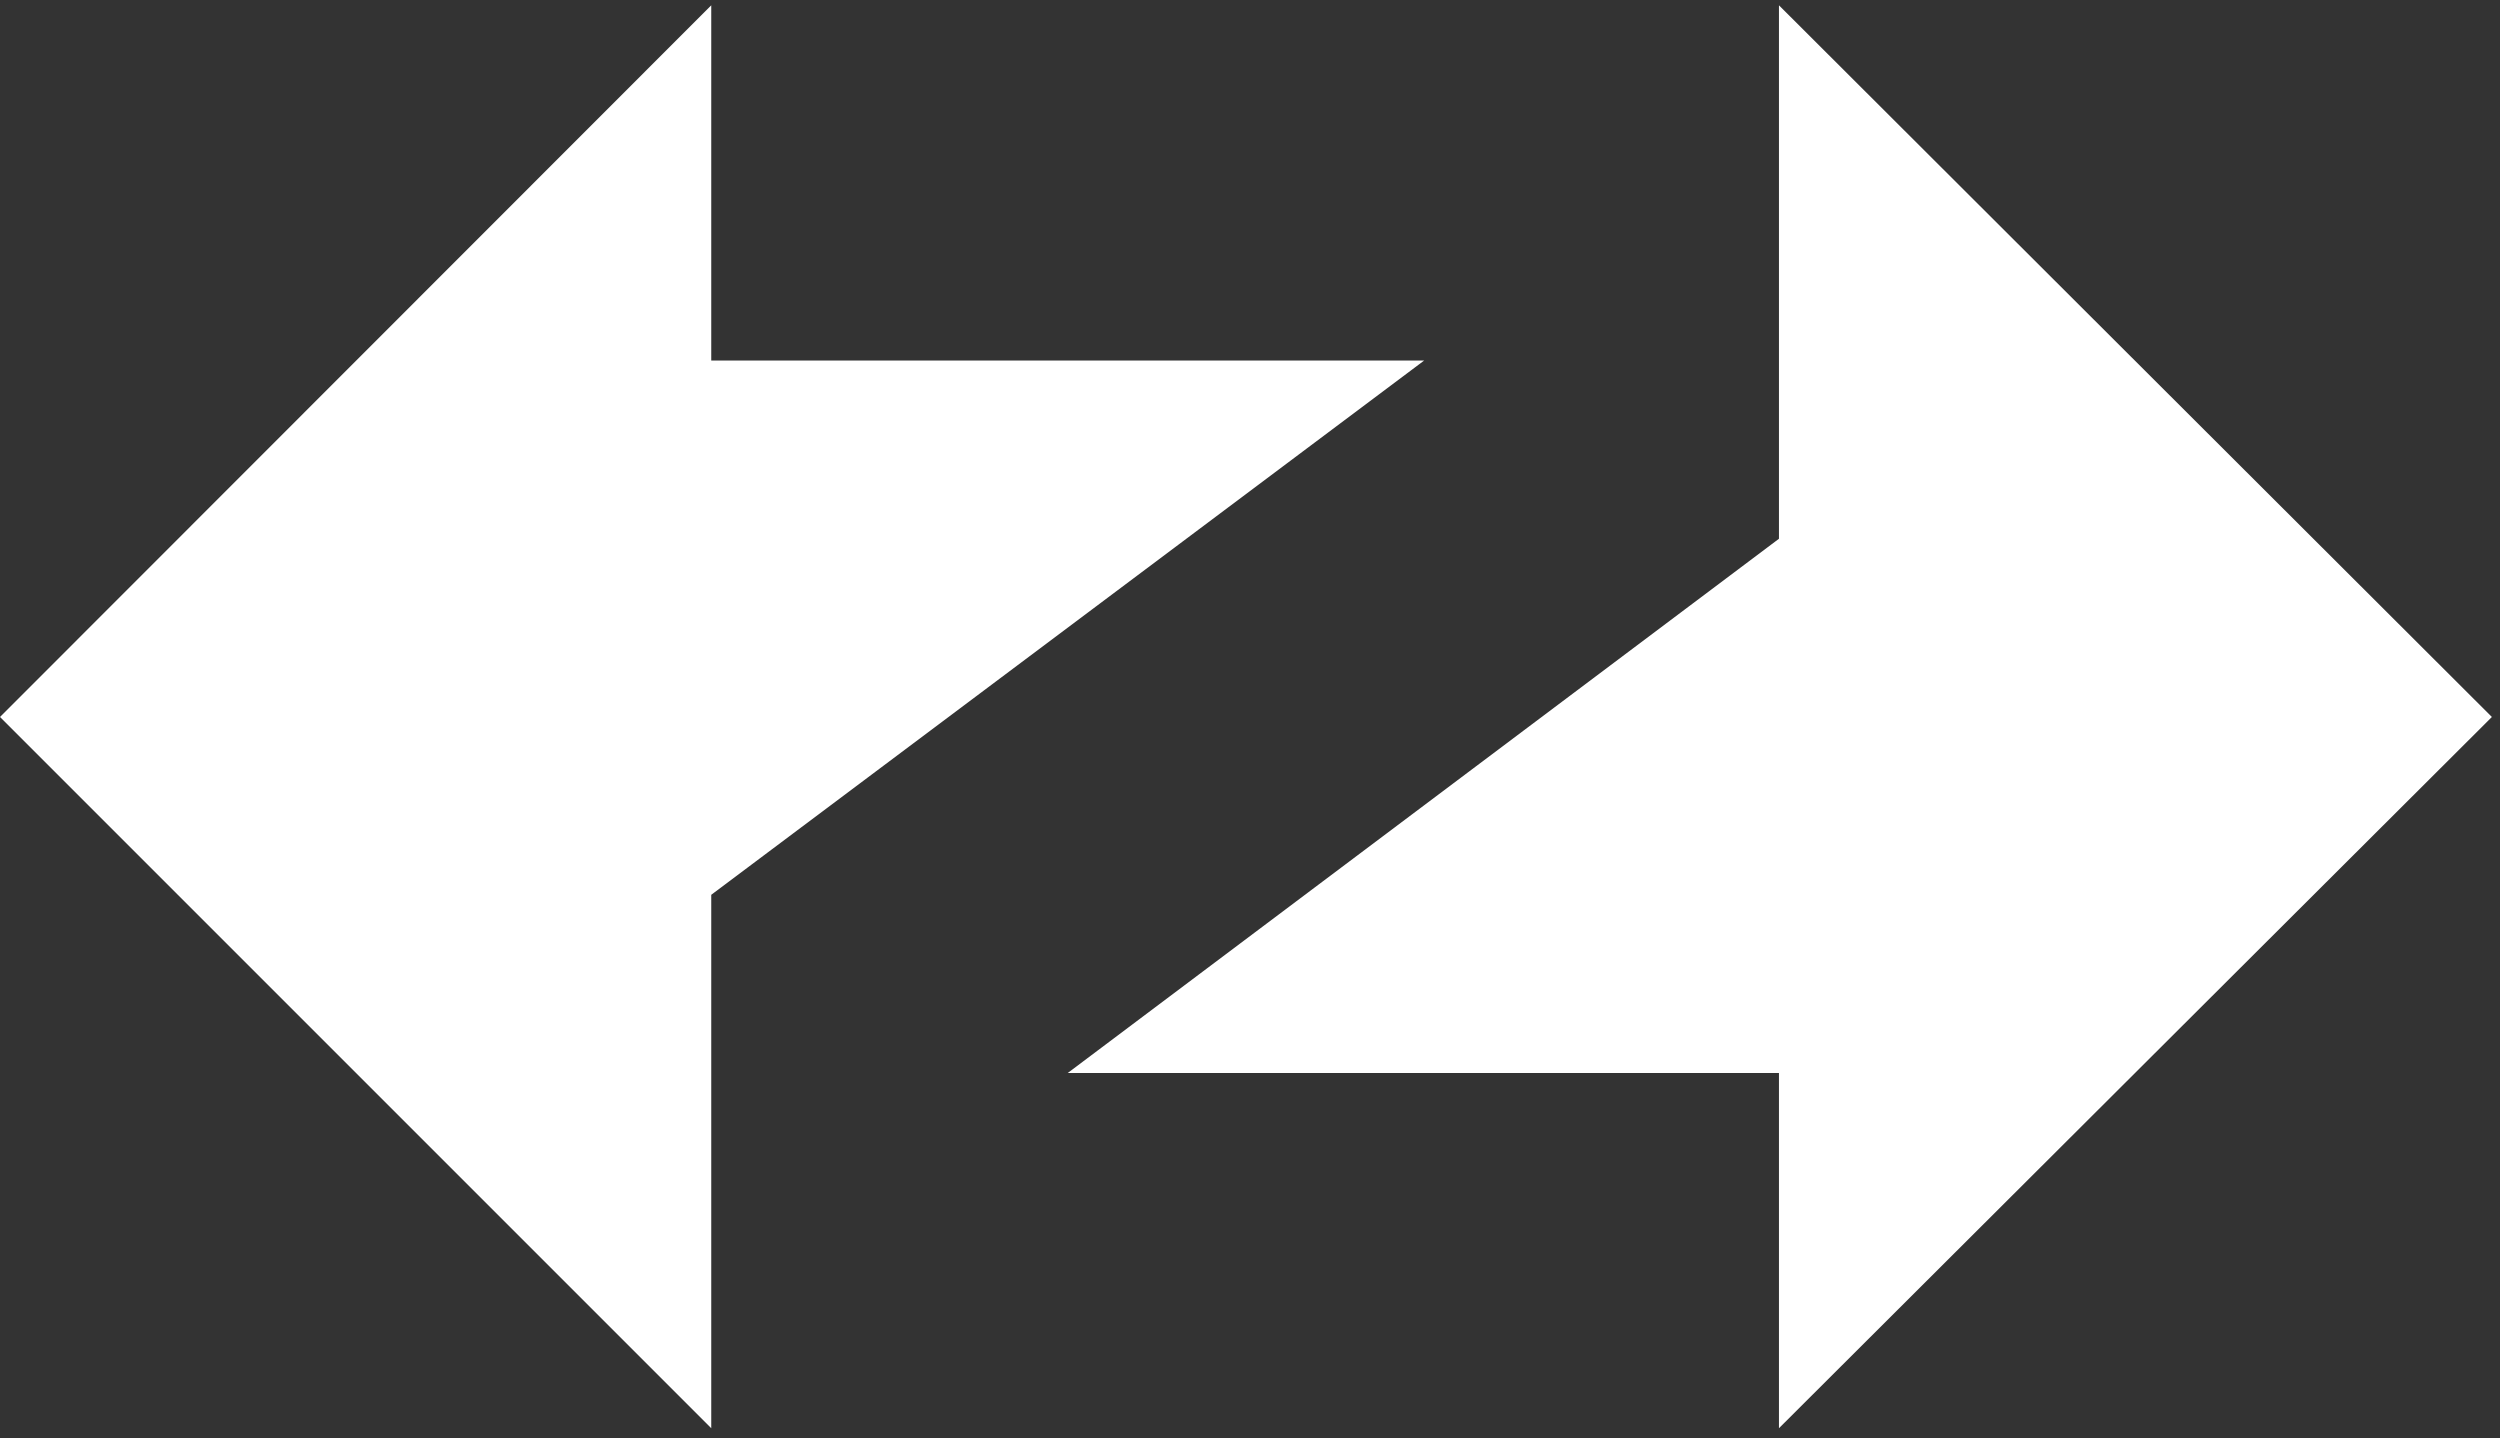
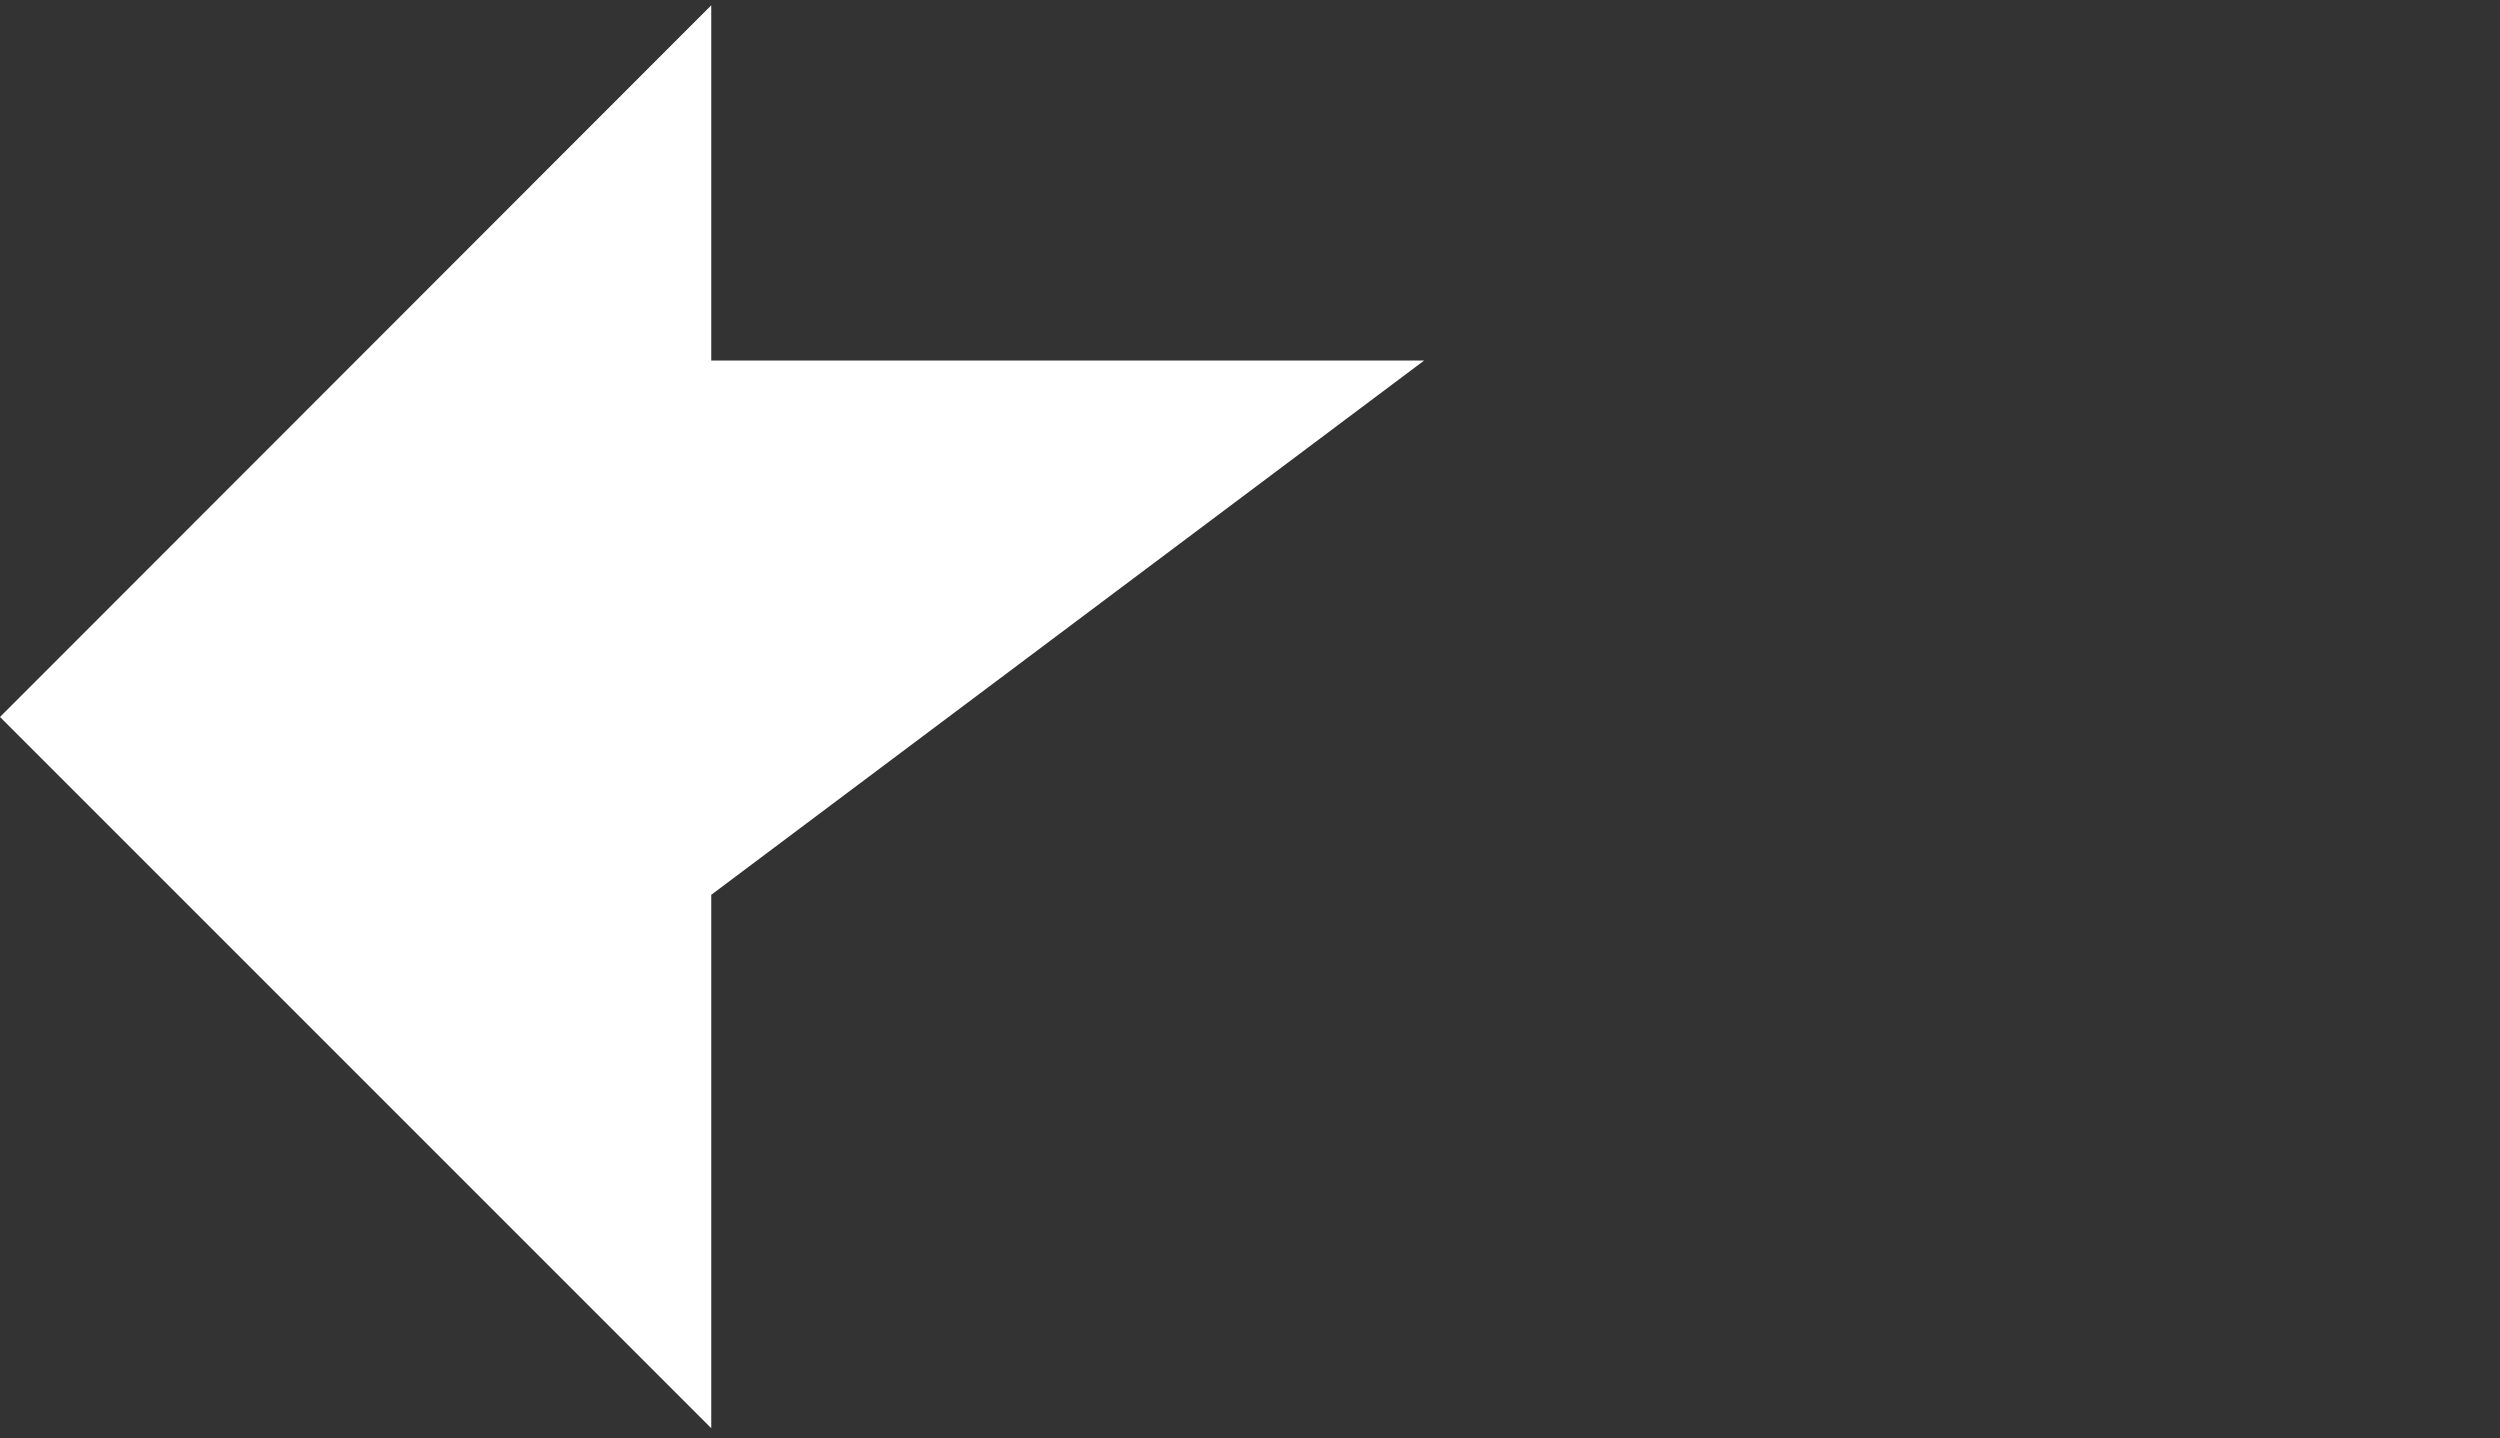
<svg xmlns="http://www.w3.org/2000/svg" width="24" height="13.805" viewBox="0 0 24 13.805">
  <rect x="0" y="0" width="24" height="13.805" fill="#333333" stroke="none" />
  <style> @media (prefers-color-scheme: light) { #light { filter: invert(100%); } } </style>
  <path fill-rule="nonzero" id="light" fill="rgb(100%, 100%, 100%)" fill-opacity="1" d="M 0 6.883 L 6.828 0.051 L 6.828 3.461 L 13.672 3.461 L 6.828 8.59 L 6.828 13.711 Z M 0 6.883 " />
-   <path fill-rule="nonzero" id="light" fill="rgb(100%, 100%, 100%)" fill-opacity="1" d="M 23.922 6.883 L 17.078 13.711 L 17.078 10.301 L 10.25 10.301 L 17.078 5.172 L 17.078 0.051 Z M 23.922 6.883 " />
</svg>